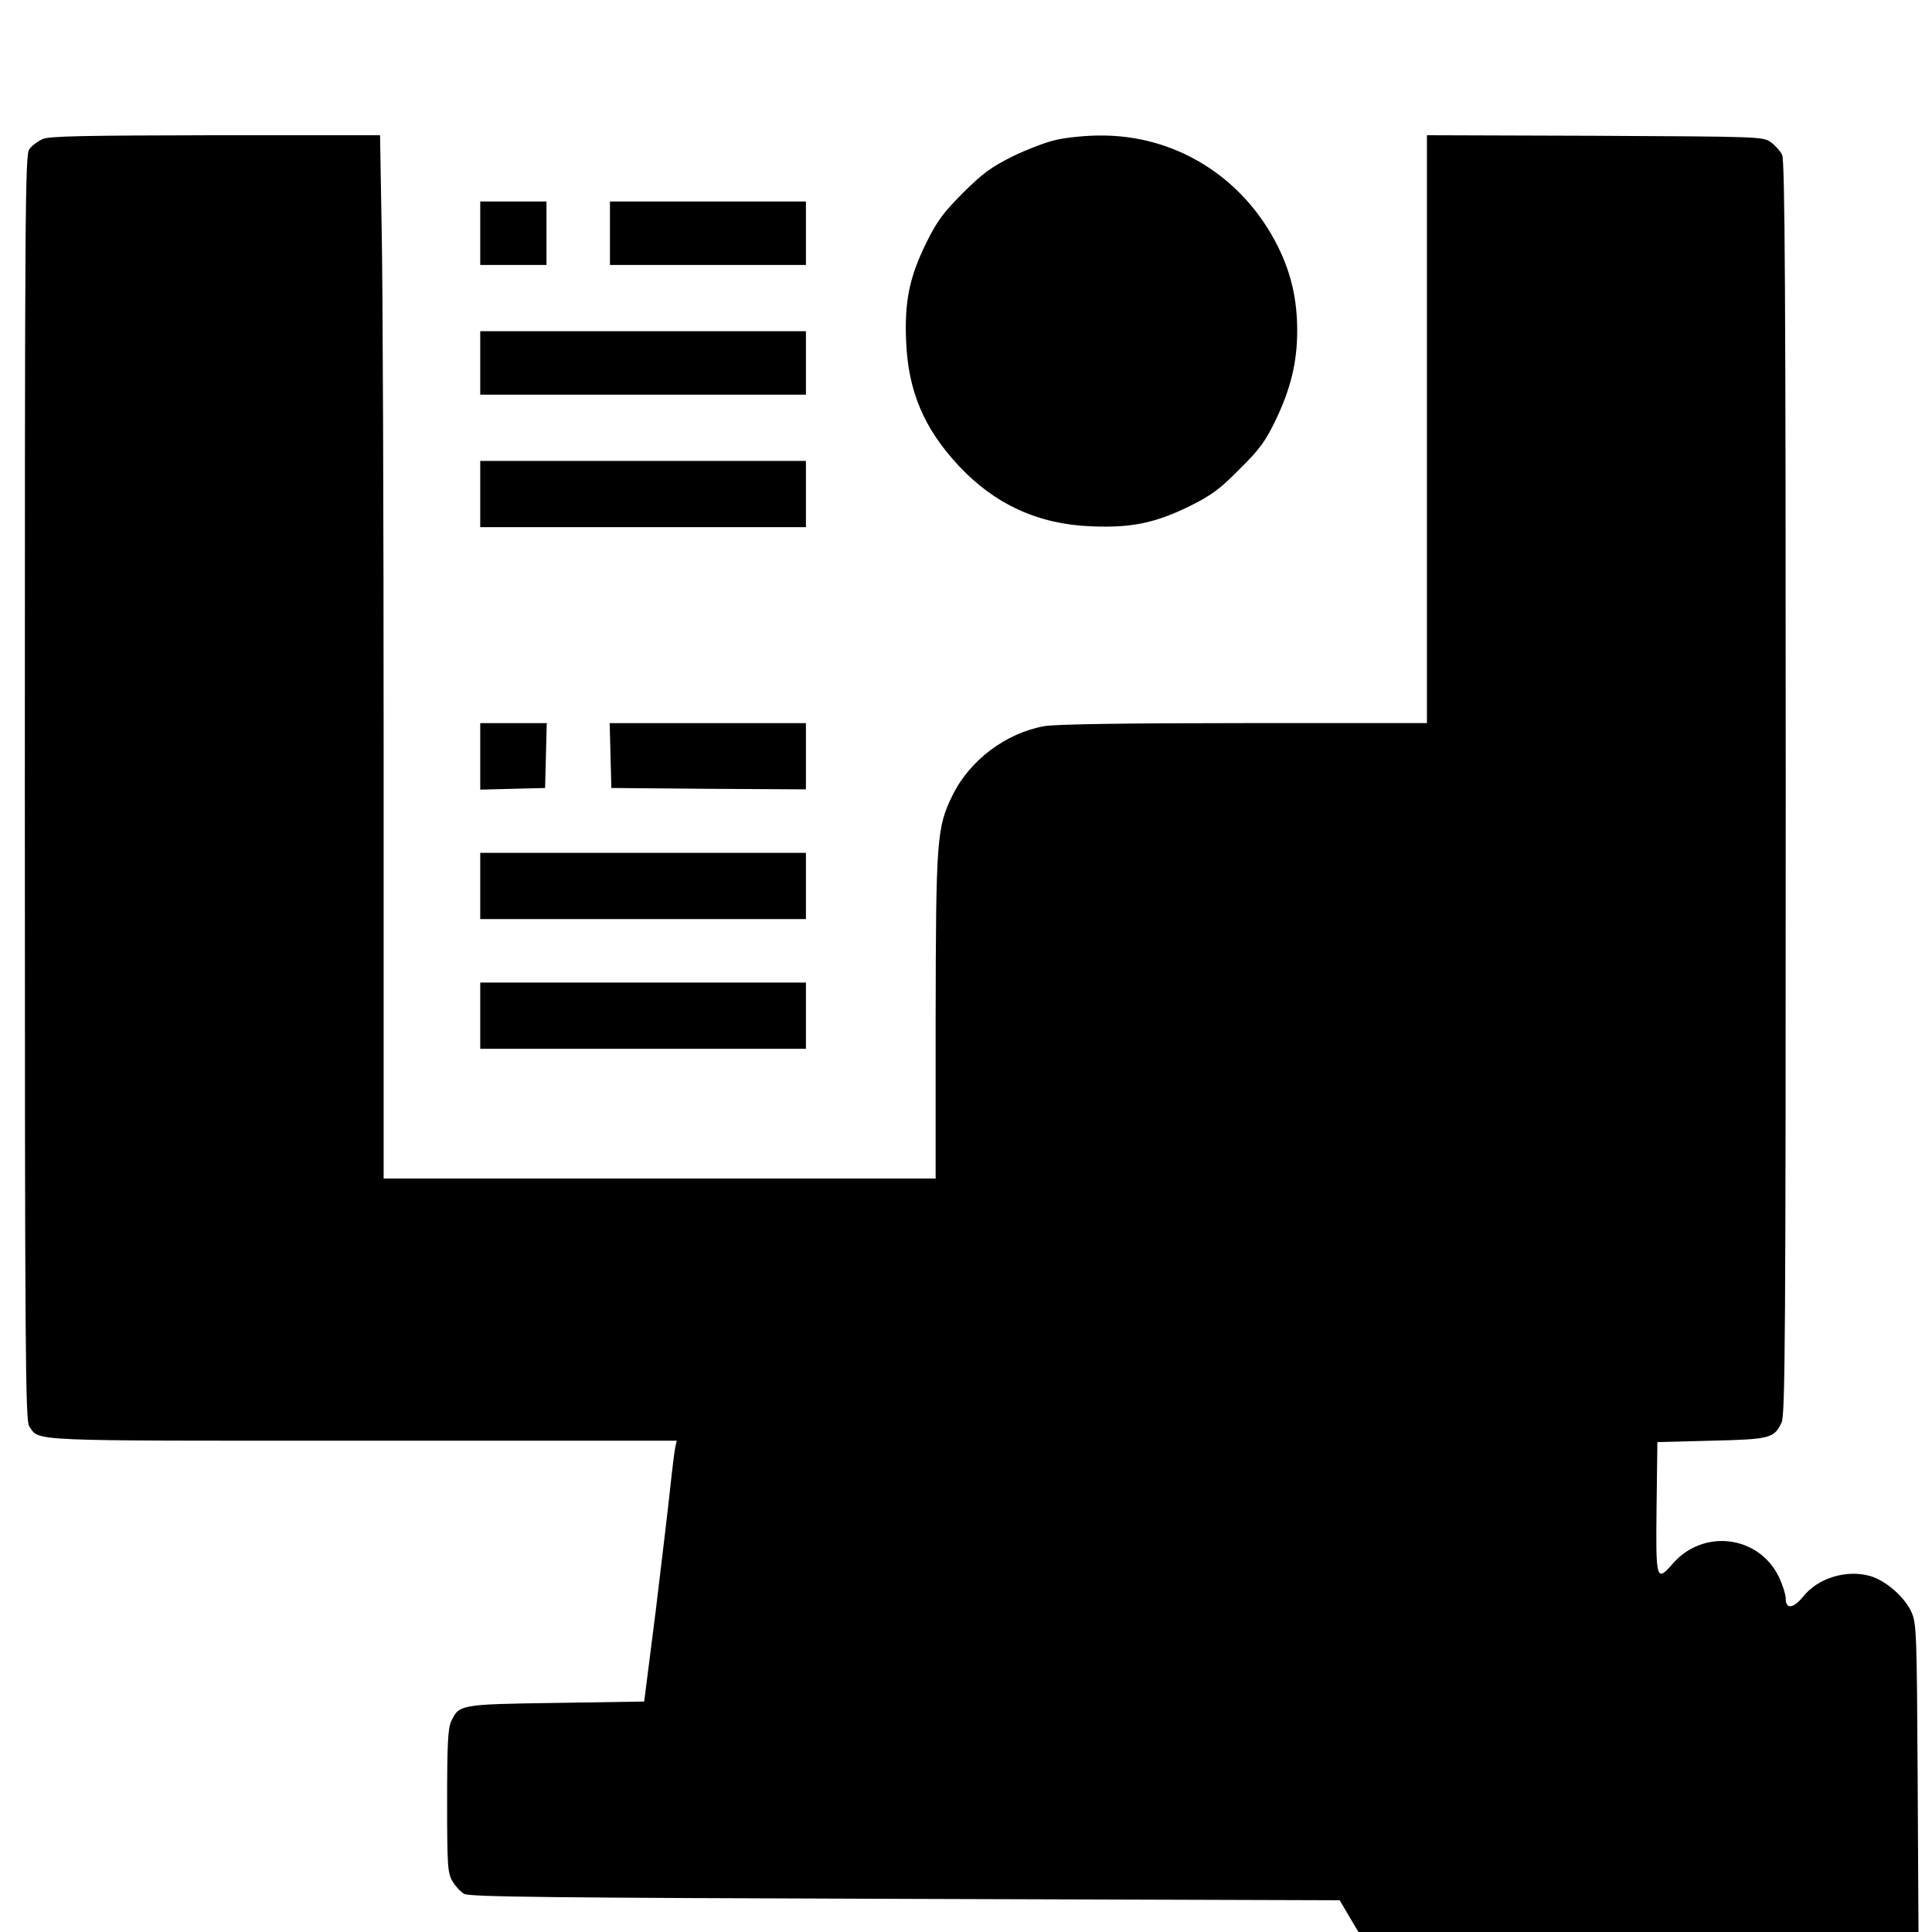
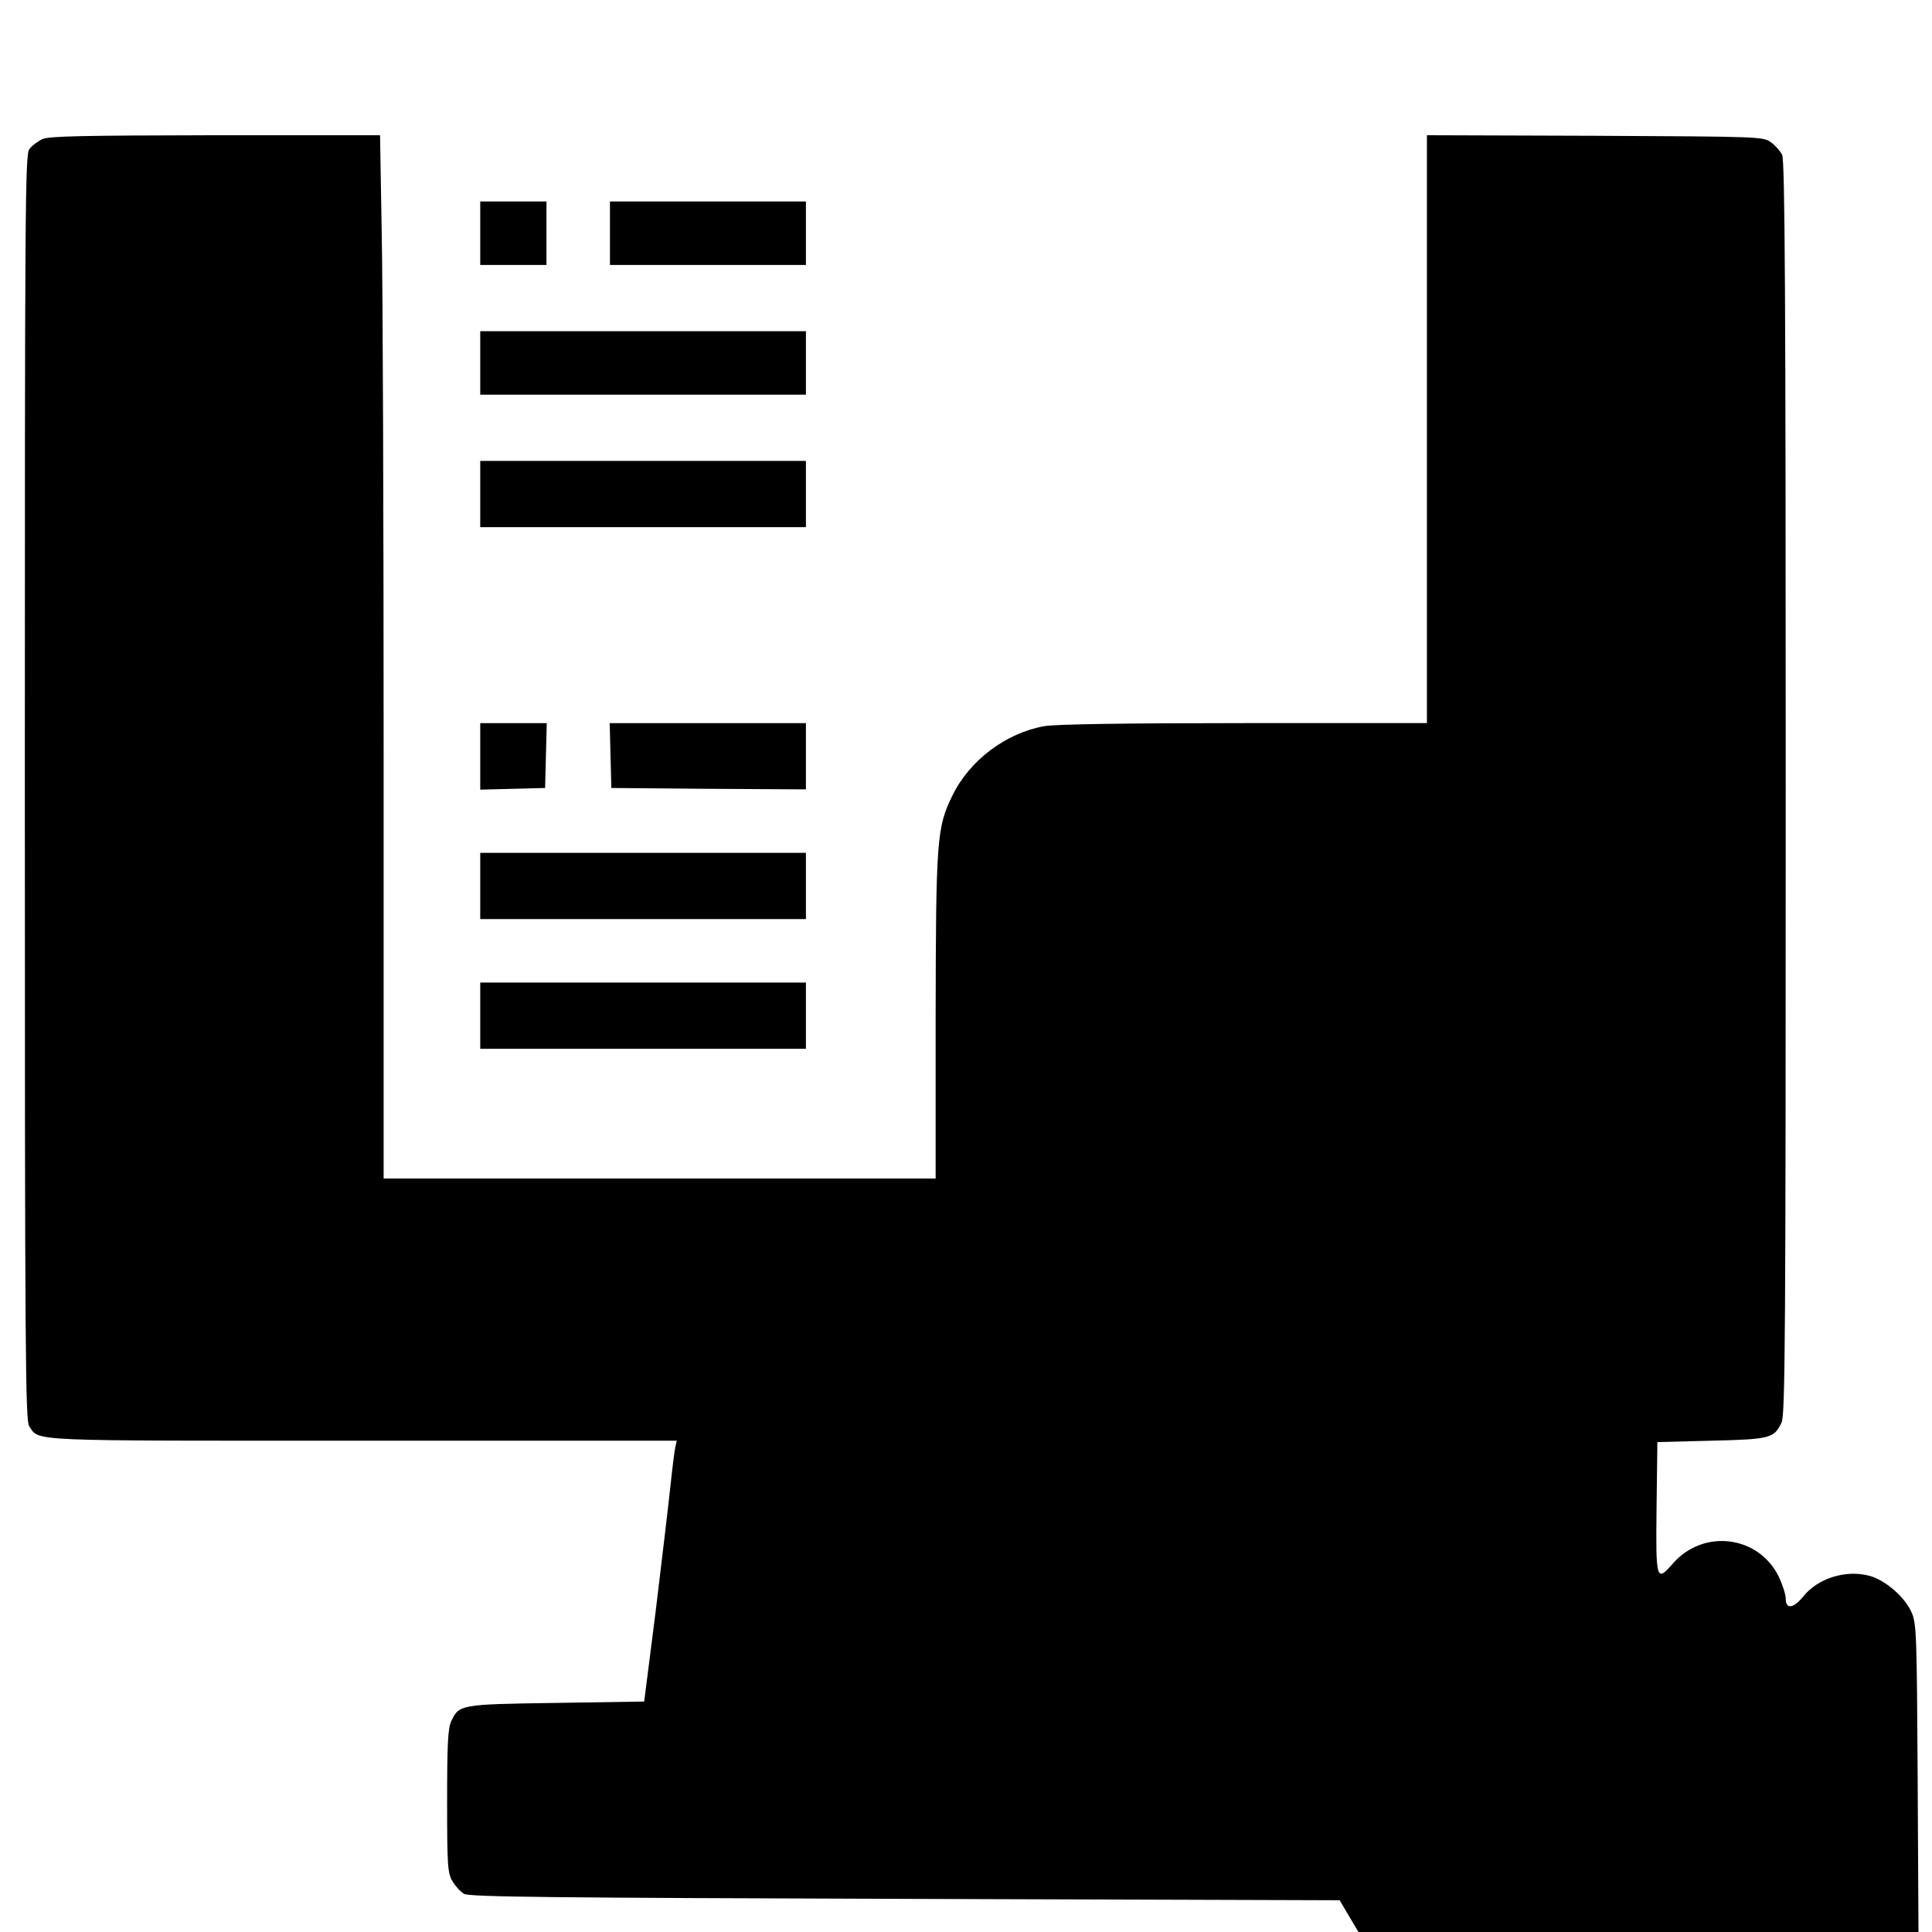
<svg xmlns="http://www.w3.org/2000/svg" version="1.0" width="700pt" height="700pt" viewBox="0 0 700 700" preserveAspectRatio="xMidYMid meet">
  <g transform="translate(0,700) scale(0.1,-0.1)" fill="#000000" stroke="none">
    <path d="M154 6496 c-17 -8 -39 -24 -48 -37 -15 -22 -16 -214 -16 -2314 0 -2059 2 -2293 16 -2313 38 -55 -21 -52 1210 -52 l1136 0 -5 -22 c-3 -13 -11 -77 -18 -143 -7 -66 -31 -268 -53 -450 l-42 -330 -319 -5 c-350 -5 -351 -6 -380 -66 -12 -26 -15 -81 -15 -291 0 -238 2 -260 20 -290 10 -17 29 -38 42 -45 19 -11 323 -14 1598 -18 l1574 -5 34 -58 34 -57 1015 0 1014 0 -3 557 c-3 519 -4 561 -22 601 -24 55 -94 116 -151 132 -86 24 -189 -8 -242 -75 -35 -43 -63 -47 -63 -7 0 15 -12 52 -26 81 -74 148 -272 172 -382 47 -61 -70 -63 -64 -60 202 l3 237 195 5 c214 5 228 9 255 66 13 28 15 305 15 2301 0 1780 -3 2273 -13 2292 -6 13 -25 34 -40 45 -28 21 -37 21 -638 24 l-609 2 0 -1065 0 -1065 -663 0 c-433 0 -684 -4 -723 -11 -140 -25 -271 -124 -333 -251 -57 -115 -60 -161 -61 -805 l0 -583 -1000 0 -1000 0 0 1538 c0 845 -3 1696 -7 1890 l-6 352 -596 0 c-480 -1 -602 -3 -627 -14z" />
-     <path d="M3830 6494 c-36 -7 -108 -35 -160 -60 -78 -39 -110 -62 -181 -133 -71 -71 -94 -102 -133 -181 -61 -124 -79 -212 -73 -355 7 -181 64 -317 191 -453 130 -139 288 -212 481 -219 143 -6 231 12 355 73 79 39 110 62 181 134 73 72 94 101 132 180 54 113 77 209 77 322 0 113 -22 208 -69 303 -125 253 -372 407 -648 404 -48 0 -117 -7 -153 -15z" />
    <path d="M1740 6155 l0 -115 120 0 120 0 0 115 0 115 -120 0 -120 0 0 -115z" />
    <path d="M2210 6155 l0 -115 355 0 355 0 0 115 0 115 -355 0 -355 0 0 -115z" />
    <path d="M1740 5685 l0 -115 590 0 590 0 0 115 0 115 -590 0 -590 0 0 -115z" />
    <path d="M1740 5210 l0 -120 590 0 590 0 0 120 0 120 -590 0 -590 0 0 -120z" />
    <path d="M1740 4260 l0 -121 118 3 117 3 3 118 3 117 -121 0 -120 0 0 -120z" />
    <path d="M2212 4263 l3 -118 353 -3 352 -2 0 120 0 120 -355 0 -356 0 3 -117z" />
    <path d="M1740 3790 l0 -120 590 0 590 0 0 120 0 120 -590 0 -590 0 0 -120z" />
    <path d="M1740 3320 l0 -120 590 0 590 0 0 120 0 120 -590 0 -590 0 0 -120z" />
  </g>
</svg>